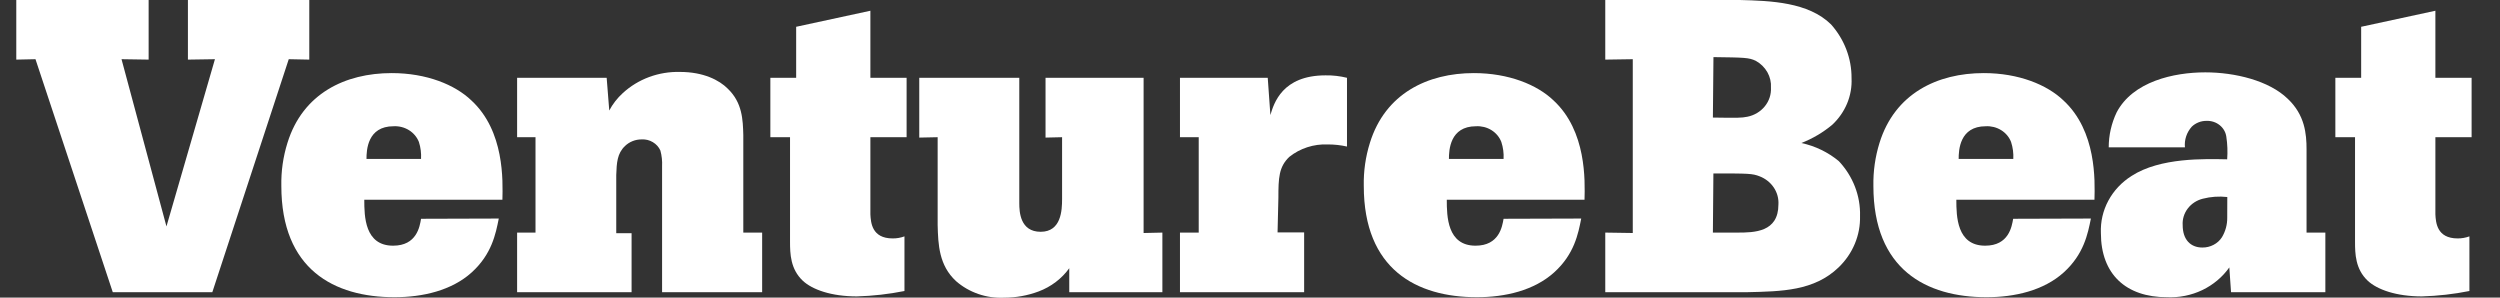
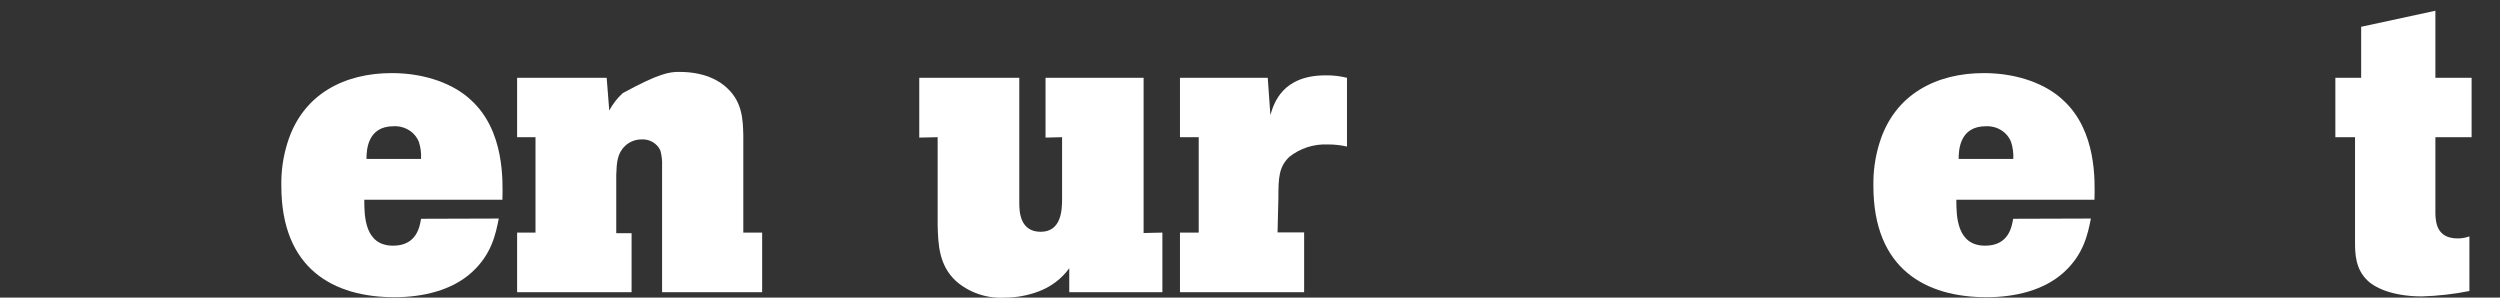
<svg xmlns="http://www.w3.org/2000/svg" width="84" height="10" viewBox="0 0 84 10" fill="none">
  <rect x="0" y="0" width="84" height="10" fill="#333333" stroke="none" />
  <g clip-path="url(#clip0_297_38774)">
-     <path d="M58.456 0C59.498 0.027 60.76 0.07 61.523 0.82C61.973 1.325 62.217 1.967 62.212 2.628C62.226 2.917 62.175 3.205 62.064 3.474C61.952 3.743 61.783 3.987 61.566 4.19C61.258 4.449 60.906 4.656 60.526 4.805C60.993 4.906 61.426 5.116 61.786 5.416C62.262 5.923 62.516 6.583 62.497 7.261C62.505 7.579 62.446 7.895 62.322 8.191C62.199 8.487 62.014 8.756 61.778 8.983C60.954 9.777 59.871 9.791 58.688 9.818H53.937V7.815L54.861 7.829V1.989L53.937 2.003V0H58.456ZM57.553 3.95C58.39 3.963 58.507 3.963 58.713 3.922C58.946 3.875 59.153 3.751 59.298 3.572C59.443 3.393 59.516 3.171 59.504 2.946C59.516 2.766 59.474 2.586 59.384 2.427C59.294 2.268 59.16 2.135 58.995 2.044C58.76 1.933 58.614 1.933 57.572 1.919L57.553 3.95ZM57.553 7.815H58.377C58.948 7.815 59.755 7.802 59.755 6.87C59.767 6.67 59.713 6.471 59.6 6.302C59.487 6.133 59.321 6.001 59.125 5.925C58.876 5.828 58.758 5.828 57.57 5.828L57.553 7.815Z" fill="white" />
    <path d="M70.254 7.343C70.151 7.858 70.017 8.54 69.344 9.151C68.67 9.762 67.696 9.986 66.746 9.986C64.722 9.986 62.946 9.055 62.946 6.246C62.937 5.756 63.006 5.268 63.152 4.799C63.667 3.143 65.09 2.456 66.654 2.456C67.828 2.456 68.781 2.847 69.331 3.374C70.448 4.403 70.39 6.072 70.374 6.712H65.733C65.733 7.269 65.749 8.255 66.701 8.255C67.494 8.255 67.597 7.616 67.642 7.351L70.254 7.343ZM67.647 5.34C67.657 5.147 67.632 4.954 67.572 4.77C67.509 4.607 67.392 4.468 67.239 4.373C67.085 4.278 66.904 4.232 66.722 4.242C65.84 4.242 65.811 5.049 65.811 5.34H67.647Z" fill="white" />
-     <path d="M78.132 7.815V9.818H74.963L74.905 8.985C74.676 9.309 74.362 9.572 73.995 9.748C73.627 9.923 73.217 10.005 72.806 9.986C71.441 9.986 70.59 9.221 70.59 7.829C70.574 7.452 70.66 7.078 70.84 6.743C71.02 6.407 71.289 6.121 71.62 5.912C72.588 5.285 74.091 5.34 74.833 5.353C74.852 5.099 74.843 4.843 74.804 4.59C74.783 4.44 74.703 4.302 74.581 4.205C74.459 4.107 74.303 4.056 74.143 4.061C74.05 4.06 73.958 4.076 73.873 4.11C73.787 4.144 73.709 4.193 73.644 4.256C73.559 4.351 73.494 4.462 73.455 4.581C73.415 4.701 73.401 4.827 73.414 4.951H70.853C70.853 4.547 70.943 4.148 71.117 3.78C71.661 2.737 73.041 2.431 74.097 2.431C75.094 2.431 76.24 2.708 76.87 3.321C77.442 3.862 77.5 4.492 77.5 5.018V7.815H78.132ZM74.837 6.62C74.561 6.589 74.281 6.608 74.013 6.677C73.81 6.728 73.631 6.845 73.508 7.007C73.385 7.169 73.325 7.366 73.338 7.565C73.338 8.052 73.603 8.317 73.999 8.317C74.131 8.319 74.261 8.287 74.377 8.226C74.493 8.166 74.59 8.077 74.658 7.97C74.777 7.77 74.838 7.545 74.835 7.315L74.837 6.62Z" fill="white" />
    <path d="M81.829 0.361V2.614H83.046V4.61H81.829V7.204C81.844 7.468 81.873 8.011 82.577 8.011C82.712 8.012 82.846 7.988 82.972 7.942V9.778C82.446 9.883 81.912 9.944 81.374 9.959C80.523 9.959 79.877 9.735 79.553 9.43C79.141 9.04 79.129 8.526 79.129 8.122V4.61H78.468V2.614H79.335V0.9L81.829 0.361Z" fill="white" />
-     <path d="M0.547 0H4.994V2.003L4.083 1.989L5.593 7.608L7.222 1.989L6.314 2.003V0H10.392V2.003L9.702 1.989L7.134 9.818H3.789L1.192 1.989L0.547 2.003V0Z" fill="white" />
    <path d="M16.759 7.343C16.656 7.858 16.524 8.54 15.851 9.151C15.177 9.762 14.203 9.986 13.253 9.986C11.229 9.986 9.453 9.055 9.453 6.246C9.443 5.756 9.512 5.268 9.659 4.799C10.172 3.143 11.595 2.456 13.161 2.456C14.335 2.456 15.288 2.847 15.838 3.374C16.955 4.403 16.895 6.072 16.881 6.712H12.24C12.24 7.269 12.254 8.255 13.208 8.255C14.001 8.255 14.104 7.616 14.147 7.351L16.759 7.343ZM14.147 5.34C14.158 5.147 14.134 4.954 14.075 4.77C14.011 4.607 13.894 4.468 13.741 4.373C13.587 4.278 13.405 4.232 13.223 4.242C12.343 4.242 12.314 5.049 12.314 5.34H14.147Z" fill="white" />
-     <path d="M24.975 7.815H25.608V9.818H22.246V5.586C22.255 5.408 22.236 5.23 22.189 5.058C22.137 4.942 22.049 4.843 21.935 4.776C21.822 4.708 21.69 4.676 21.556 4.684C21.453 4.684 21.35 4.703 21.254 4.742C21.159 4.78 21.072 4.836 21 4.906C20.736 5.156 20.72 5.474 20.706 5.882V7.835H21.221V9.818H17.375V7.815H17.993V4.609H17.375V2.614H20.384L20.471 3.713C20.587 3.495 20.74 3.297 20.926 3.128C21.18 2.894 21.481 2.71 21.811 2.588C22.141 2.466 22.494 2.408 22.848 2.417C23.641 2.417 24.17 2.696 24.448 2.975C24.947 3.448 24.961 4.032 24.975 4.537V7.815Z" fill="white" />
-     <path d="M29.245 0.361V2.614H30.462V4.61H29.245V7.204C29.26 7.468 29.288 8.011 29.993 8.011C30.129 8.012 30.264 7.989 30.39 7.942V9.778C29.864 9.883 29.328 9.944 28.79 9.959C27.939 9.959 27.295 9.735 26.971 9.43C26.559 9.04 26.545 8.526 26.545 8.122V4.61H25.884V2.614H26.751V0.9L29.245 0.361Z" fill="white" />
+     <path d="M24.975 7.815H25.608V9.818H22.246V5.586C22.255 5.408 22.236 5.23 22.189 5.058C22.137 4.942 22.049 4.843 21.935 4.776C21.822 4.708 21.69 4.676 21.556 4.684C21.453 4.684 21.35 4.703 21.254 4.742C21.159 4.78 21.072 4.836 21 4.906C20.736 5.156 20.72 5.474 20.706 5.882V7.835H21.221V9.818H17.375V7.815H17.993V4.609H17.375V2.614H20.384L20.471 3.713C20.587 3.495 20.74 3.297 20.926 3.128C22.141 2.466 22.494 2.408 22.848 2.417C23.641 2.417 24.17 2.696 24.448 2.975C24.947 3.448 24.961 4.032 24.975 4.537V7.815Z" fill="white" />
    <path d="M34.248 2.614V6.829C34.248 7.12 34.277 7.788 34.967 7.788C35.657 7.788 35.686 7.066 35.686 6.691V4.61L35.13 4.623V2.614H38.425V7.829L39.056 7.815V9.818H35.927V9.012C35.674 9.364 35.315 9.636 34.897 9.793C34.528 9.931 34.134 10.002 33.737 10.002C33.443 10.016 33.148 9.974 32.871 9.878C32.593 9.782 32.339 9.635 32.123 9.446C31.55 8.918 31.521 8.221 31.505 7.556V4.61L30.887 4.623V2.614H34.248Z" fill="white" />
    <path d="M42.685 3.866C42.802 3.475 43.08 2.532 44.538 2.532C44.781 2.528 45.024 2.556 45.259 2.614V4.924C45.047 4.876 44.83 4.853 44.612 4.853C44.142 4.834 43.681 4.983 43.321 5.271C42.969 5.605 42.954 5.98 42.954 6.638L42.926 7.809H43.819V9.818H39.647V7.815H40.277V4.609H39.647V2.614H42.596L42.685 3.866Z" fill="white" />
-     <path d="M53.129 7.343C53.028 7.858 52.896 8.54 52.221 9.151C51.545 9.762 50.573 9.986 49.623 9.986C47.599 9.986 45.823 9.055 45.823 6.246C45.813 5.756 45.882 5.268 46.029 4.799C46.542 3.143 47.965 2.456 49.52 2.456C50.694 2.456 51.648 2.847 52.198 3.374C53.312 4.403 53.255 6.072 53.24 6.712H48.612C48.612 7.269 48.627 8.255 49.578 8.255C50.371 8.255 50.474 7.616 50.52 7.351L53.129 7.343ZM50.52 5.34C50.531 5.147 50.505 4.954 50.445 4.77C50.382 4.607 50.265 4.467 50.112 4.372C49.959 4.277 49.777 4.232 49.595 4.242C48.713 4.242 48.684 5.049 48.684 5.34H50.52Z" fill="white" />
  </g>
  <defs>
    <clipPath id="clip0_297_38774">
      <rect width="82.5" height="10" fill="white" transform="translate(0.547)" />
    </clipPath>
  </defs>
</svg>